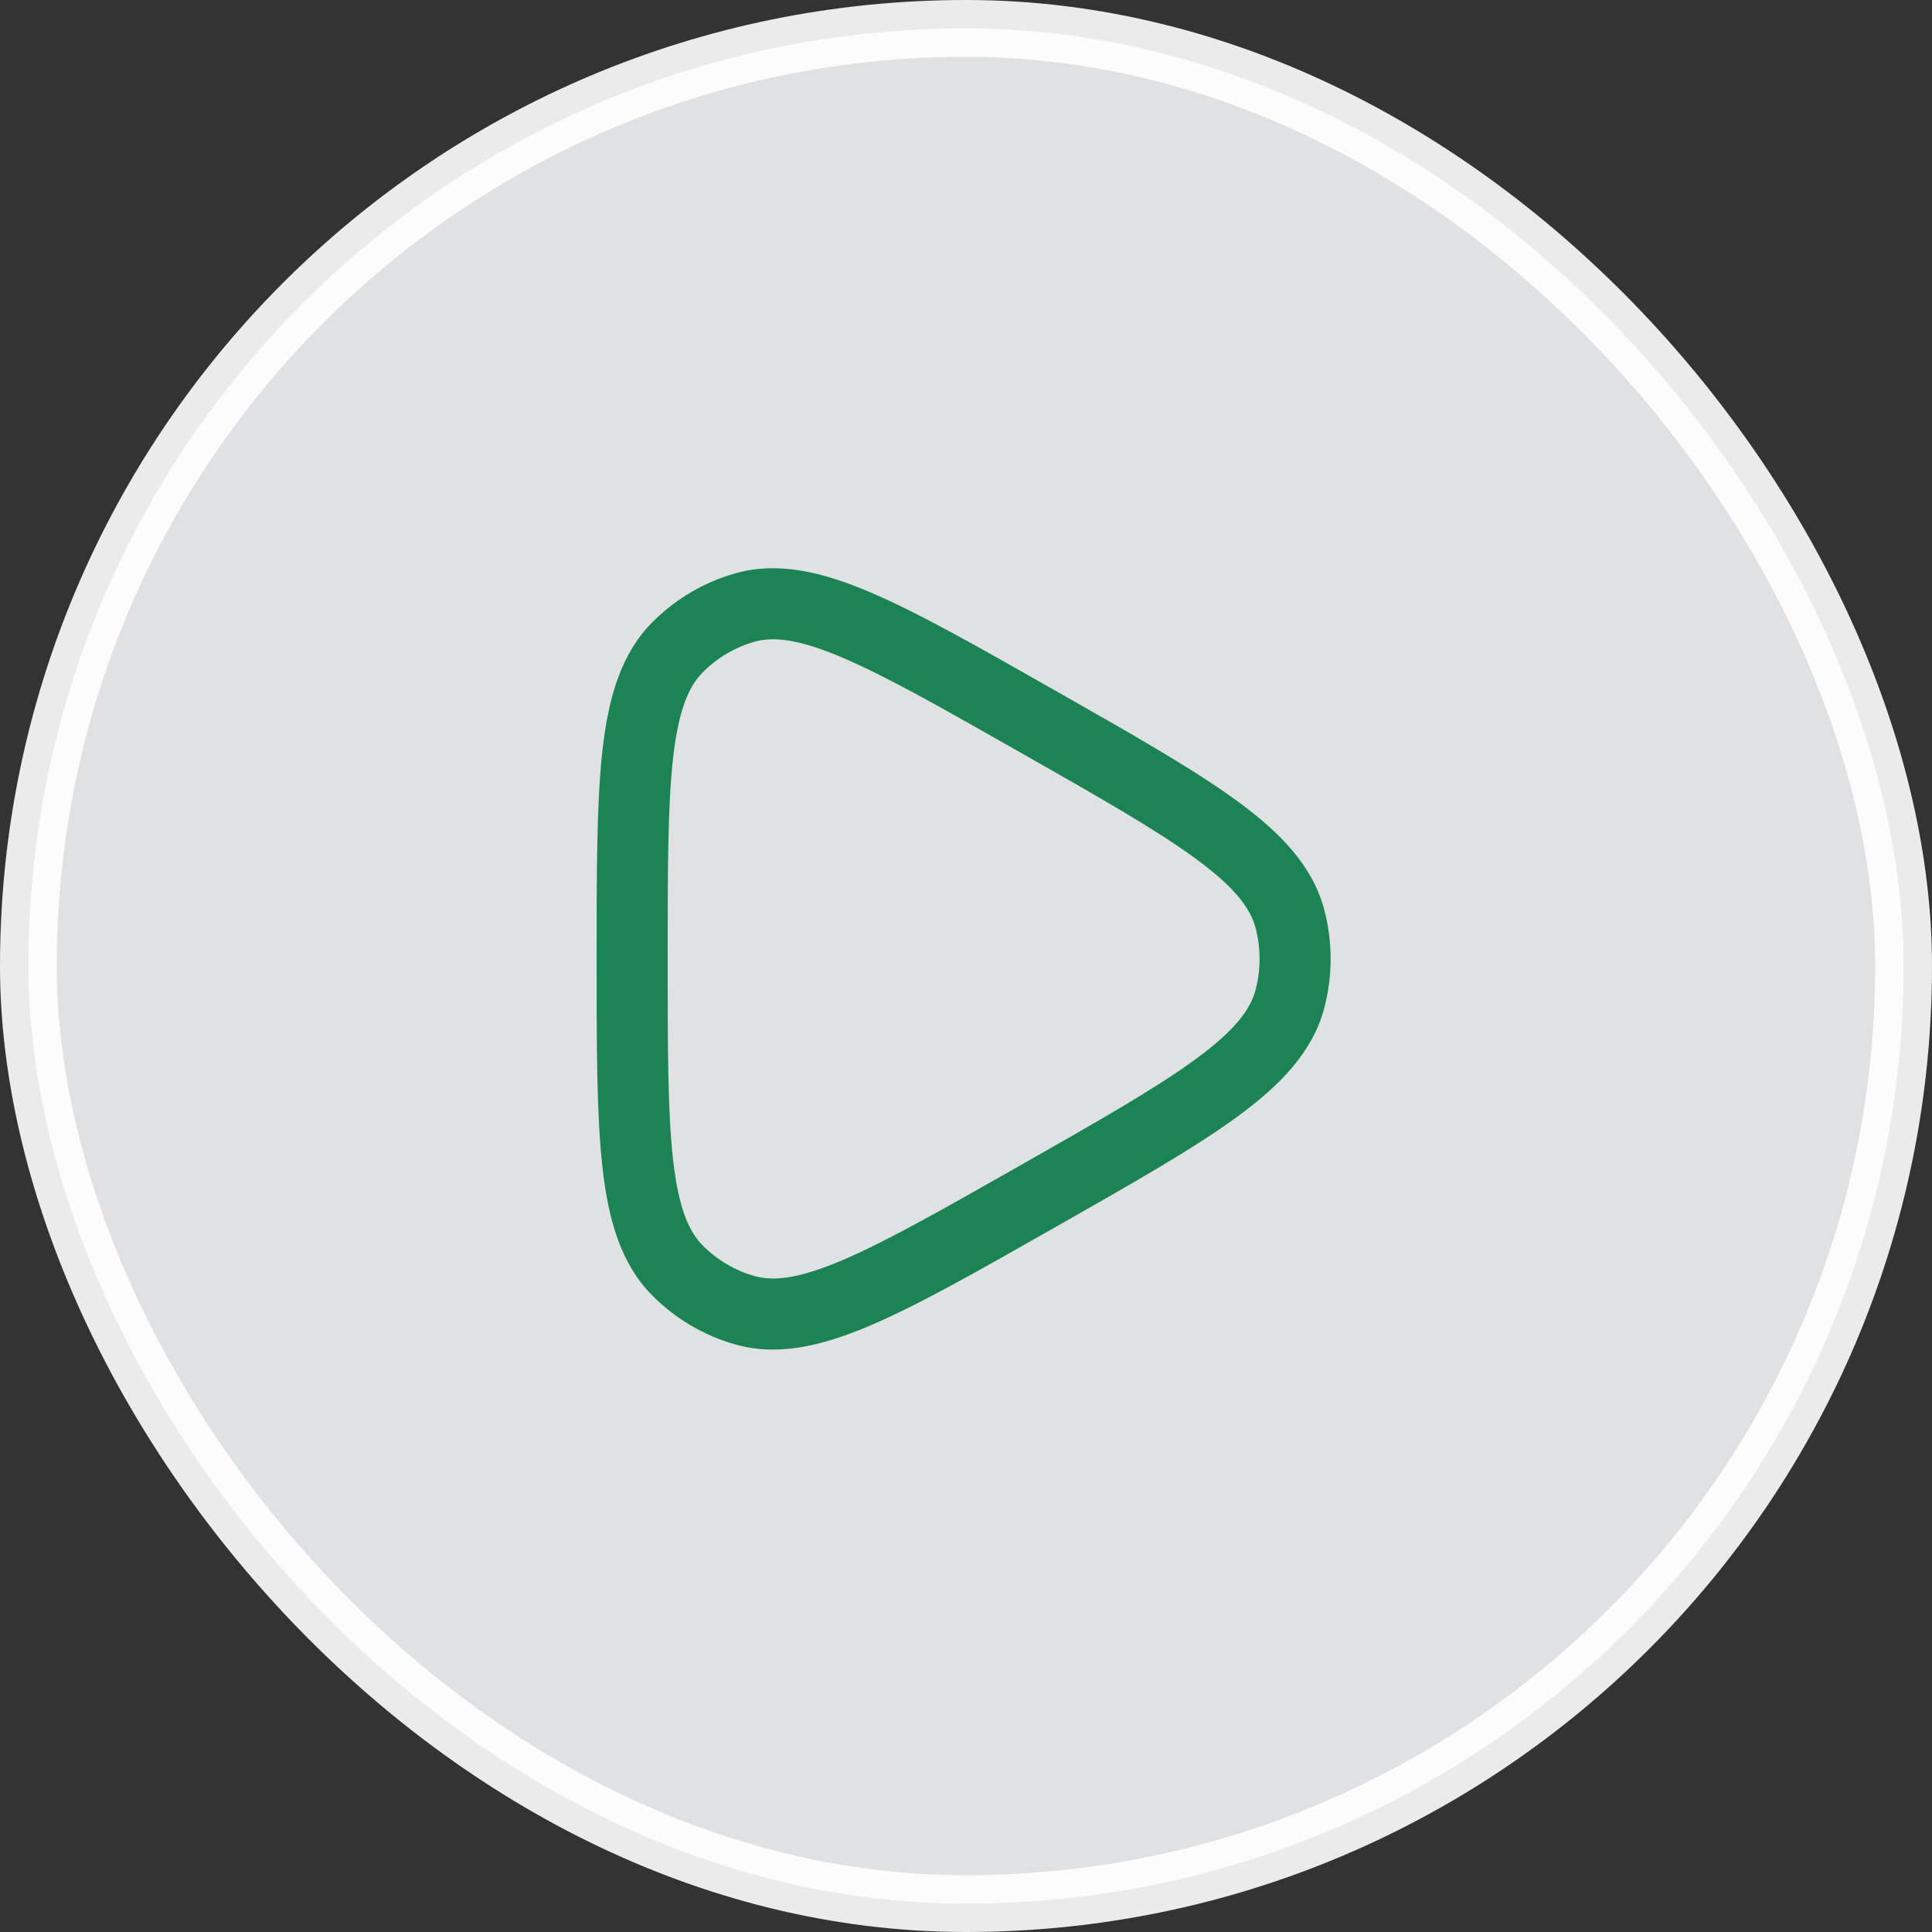
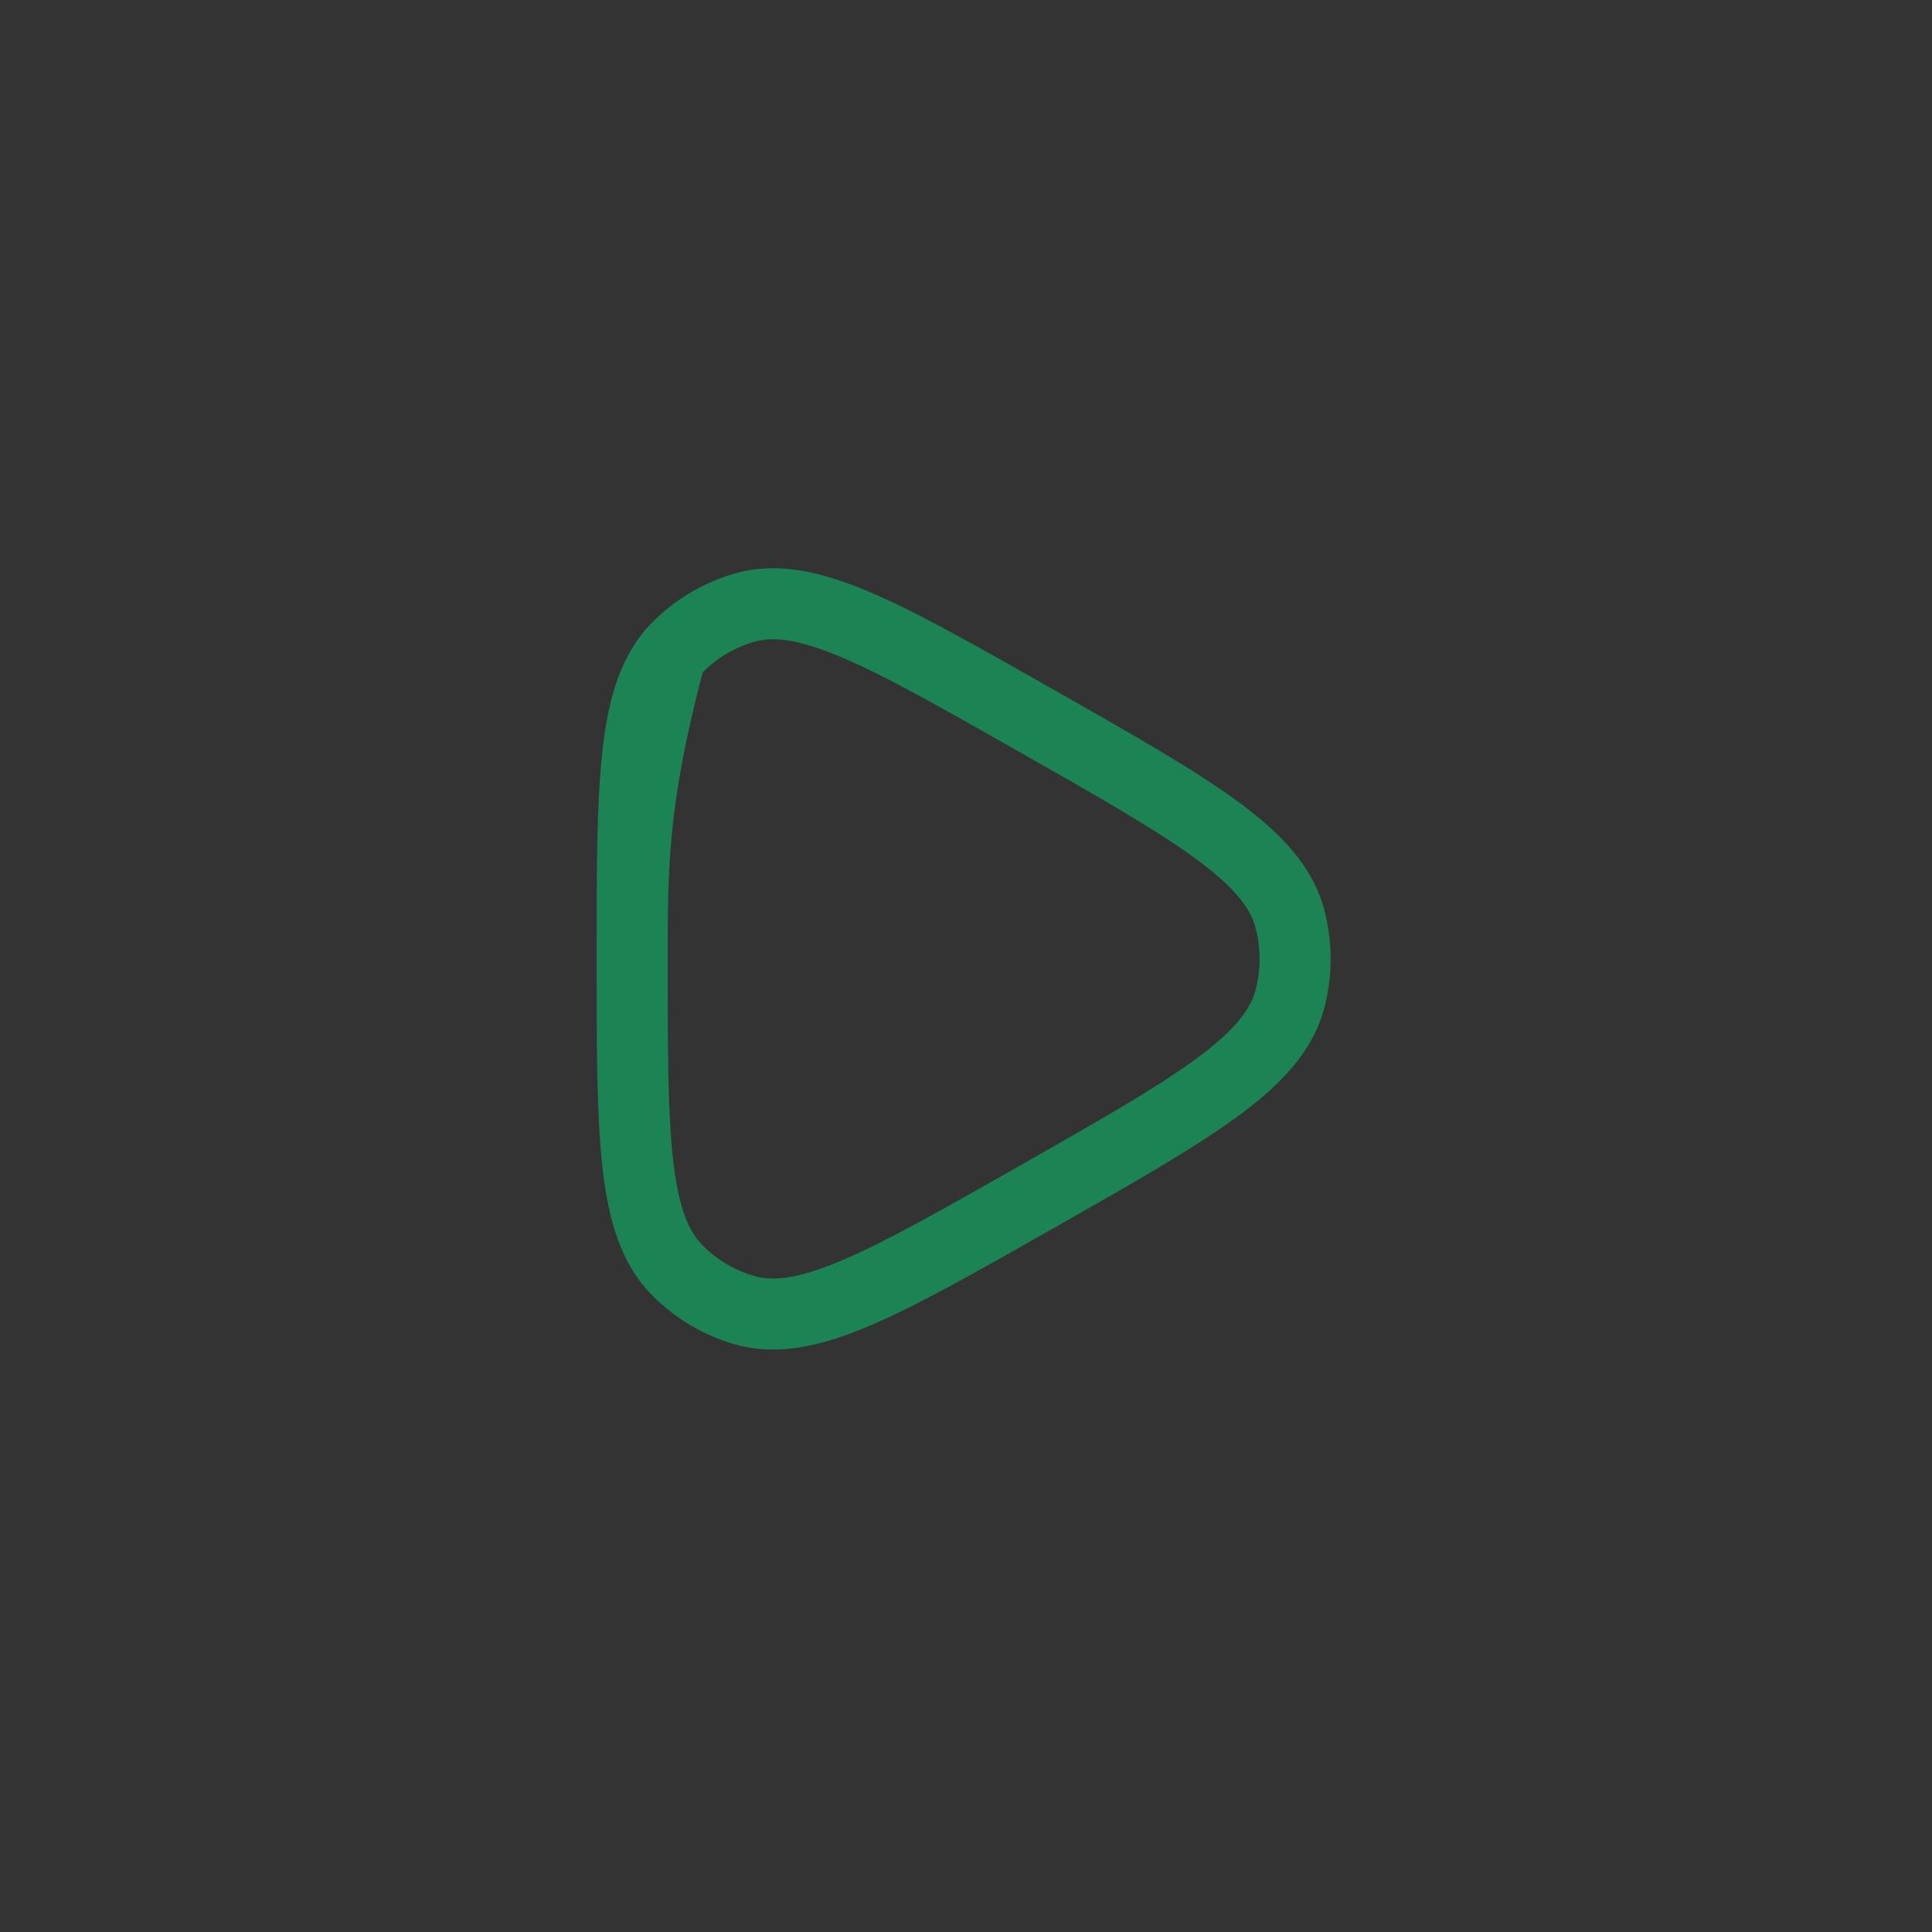
<svg xmlns="http://www.w3.org/2000/svg" width="68" height="68" viewBox="0 0 68 68" fill="none">
  <rect x="0" y="0" width="68" height="68" fill="#333333" stroke="none" />
-   <rect opacity="0.9" x="1" y="1" width="66" height="66" rx="33" fill="#F3F4F6" stroke="white" stroke-width="2" />
-   <path fill-rule="evenodd" clip-rule="evenodd" d="M37.003 24.228L37.151 24.312C39.873 25.858 42.011 27.073 43.535 28.186C45.069 29.306 46.203 30.478 46.61 32.022C46.908 33.154 46.908 34.346 46.61 35.478C46.203 37.022 45.069 38.194 43.535 39.314C42.011 40.427 39.873 41.642 37.151 43.188L37.003 43.272C34.374 44.766 32.305 45.941 30.622 46.657C28.925 47.379 27.379 47.745 25.876 47.319C24.771 47.006 23.766 46.411 22.956 45.594C21.857 44.486 21.416 42.953 21.207 41.109C21 39.278 21 36.882 21 33.834V33.667C21 30.619 21 28.222 21.207 26.391C21.416 24.547 21.857 23.015 22.956 21.906C23.766 21.089 24.771 20.494 25.876 20.181C27.379 19.756 28.925 20.121 30.622 20.843C32.305 21.559 34.374 22.734 37.003 24.228ZM29.643 23.143C28.106 22.49 27.223 22.398 26.557 22.587C25.869 22.782 25.24 23.153 24.732 23.666C24.237 24.165 23.881 24.996 23.691 26.672C23.502 28.346 23.5 30.6 23.5 33.75C23.5 36.9 23.502 39.154 23.691 40.828C23.881 42.505 24.237 43.335 24.732 43.835C25.24 44.347 25.869 44.718 26.557 44.913C27.223 45.102 28.106 45.011 29.643 44.357C31.178 43.704 33.123 42.601 35.842 41.057C38.654 39.459 40.666 38.314 42.06 37.295C43.457 36.275 44.009 35.536 44.192 34.842C44.38 34.127 44.38 33.374 44.192 32.658C44.009 31.964 43.457 31.225 42.06 30.205C40.666 29.186 38.654 28.041 35.842 26.444C33.123 24.899 31.178 23.796 29.643 23.143Z" fill="#1B8354" />
+   <path fill-rule="evenodd" clip-rule="evenodd" d="M37.003 24.228L37.151 24.312C39.873 25.858 42.011 27.073 43.535 28.186C45.069 29.306 46.203 30.478 46.61 32.022C46.908 33.154 46.908 34.346 46.61 35.478C46.203 37.022 45.069 38.194 43.535 39.314C42.011 40.427 39.873 41.642 37.151 43.188L37.003 43.272C34.374 44.766 32.305 45.941 30.622 46.657C28.925 47.379 27.379 47.745 25.876 47.319C24.771 47.006 23.766 46.411 22.956 45.594C21.857 44.486 21.416 42.953 21.207 41.109C21 39.278 21 36.882 21 33.834V33.667C21 30.619 21 28.222 21.207 26.391C21.416 24.547 21.857 23.015 22.956 21.906C23.766 21.089 24.771 20.494 25.876 20.181C27.379 19.756 28.925 20.121 30.622 20.843C32.305 21.559 34.374 22.734 37.003 24.228ZM29.643 23.143C28.106 22.49 27.223 22.398 26.557 22.587C25.869 22.782 25.24 23.153 24.732 23.666C23.502 28.346 23.5 30.6 23.5 33.75C23.5 36.9 23.502 39.154 23.691 40.828C23.881 42.505 24.237 43.335 24.732 43.835C25.24 44.347 25.869 44.718 26.557 44.913C27.223 45.102 28.106 45.011 29.643 44.357C31.178 43.704 33.123 42.601 35.842 41.057C38.654 39.459 40.666 38.314 42.06 37.295C43.457 36.275 44.009 35.536 44.192 34.842C44.38 34.127 44.38 33.374 44.192 32.658C44.009 31.964 43.457 31.225 42.06 30.205C40.666 29.186 38.654 28.041 35.842 26.444C33.123 24.899 31.178 23.796 29.643 23.143Z" fill="#1B8354" />
</svg>